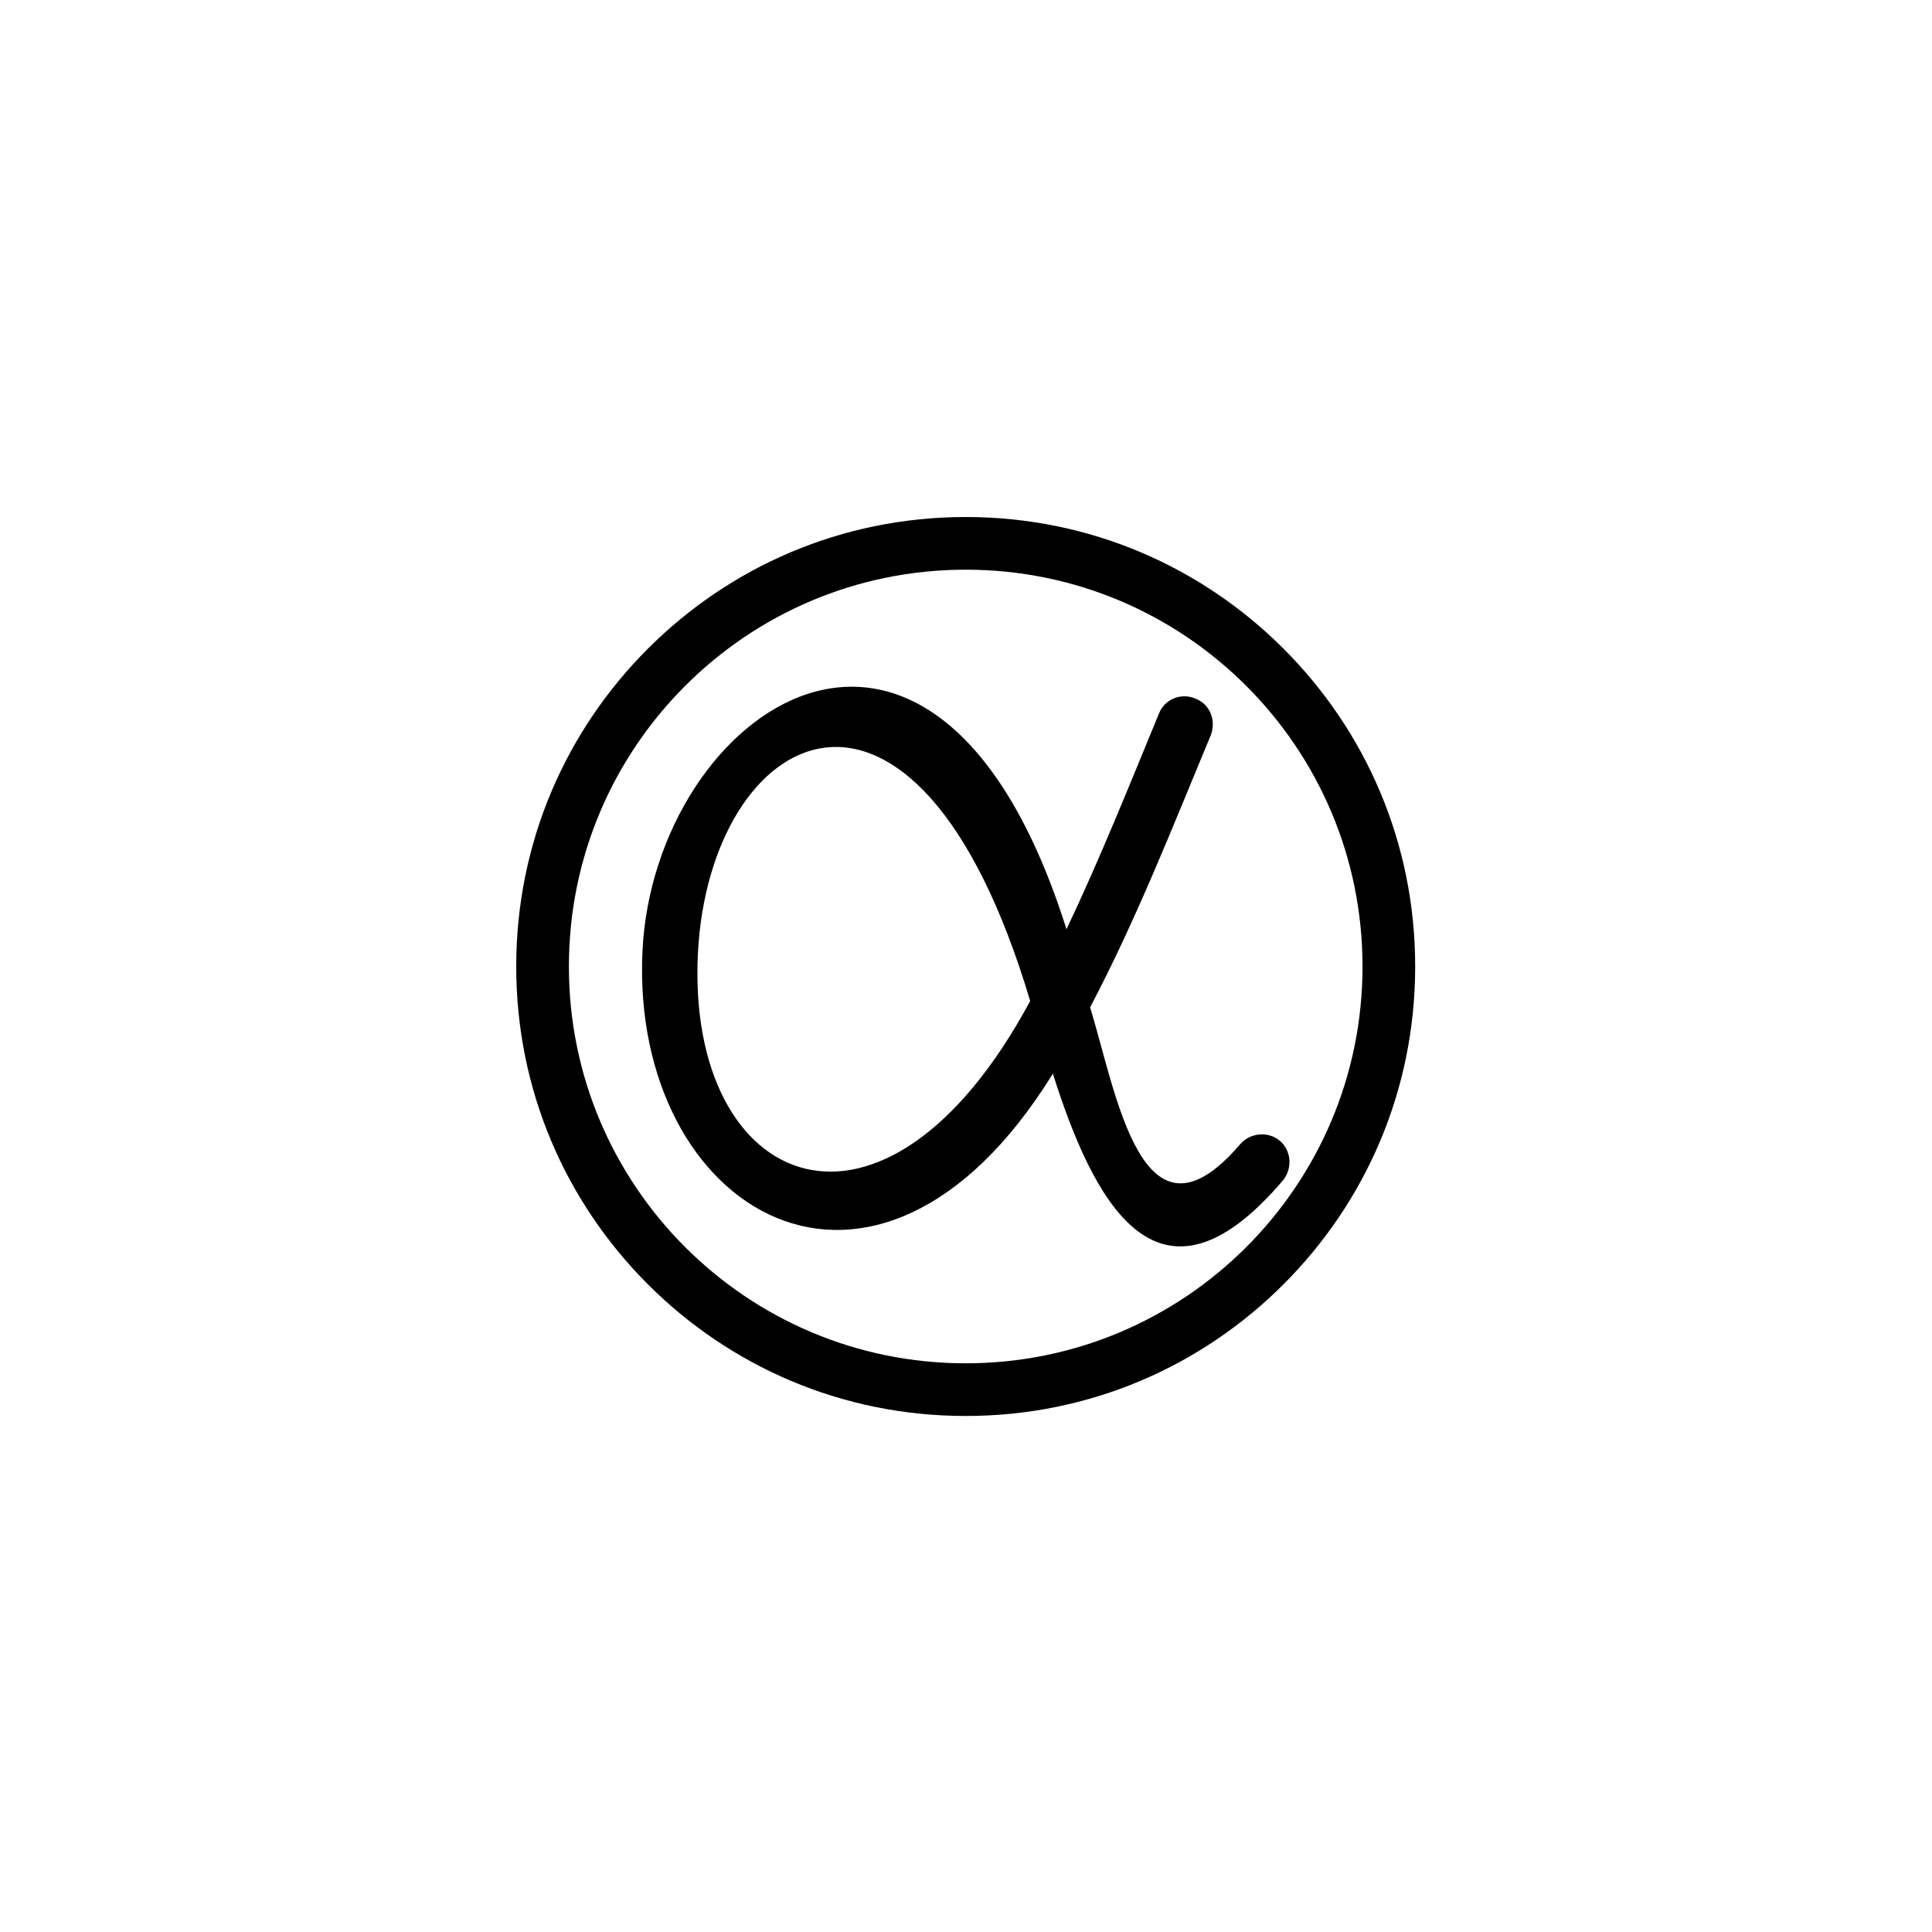
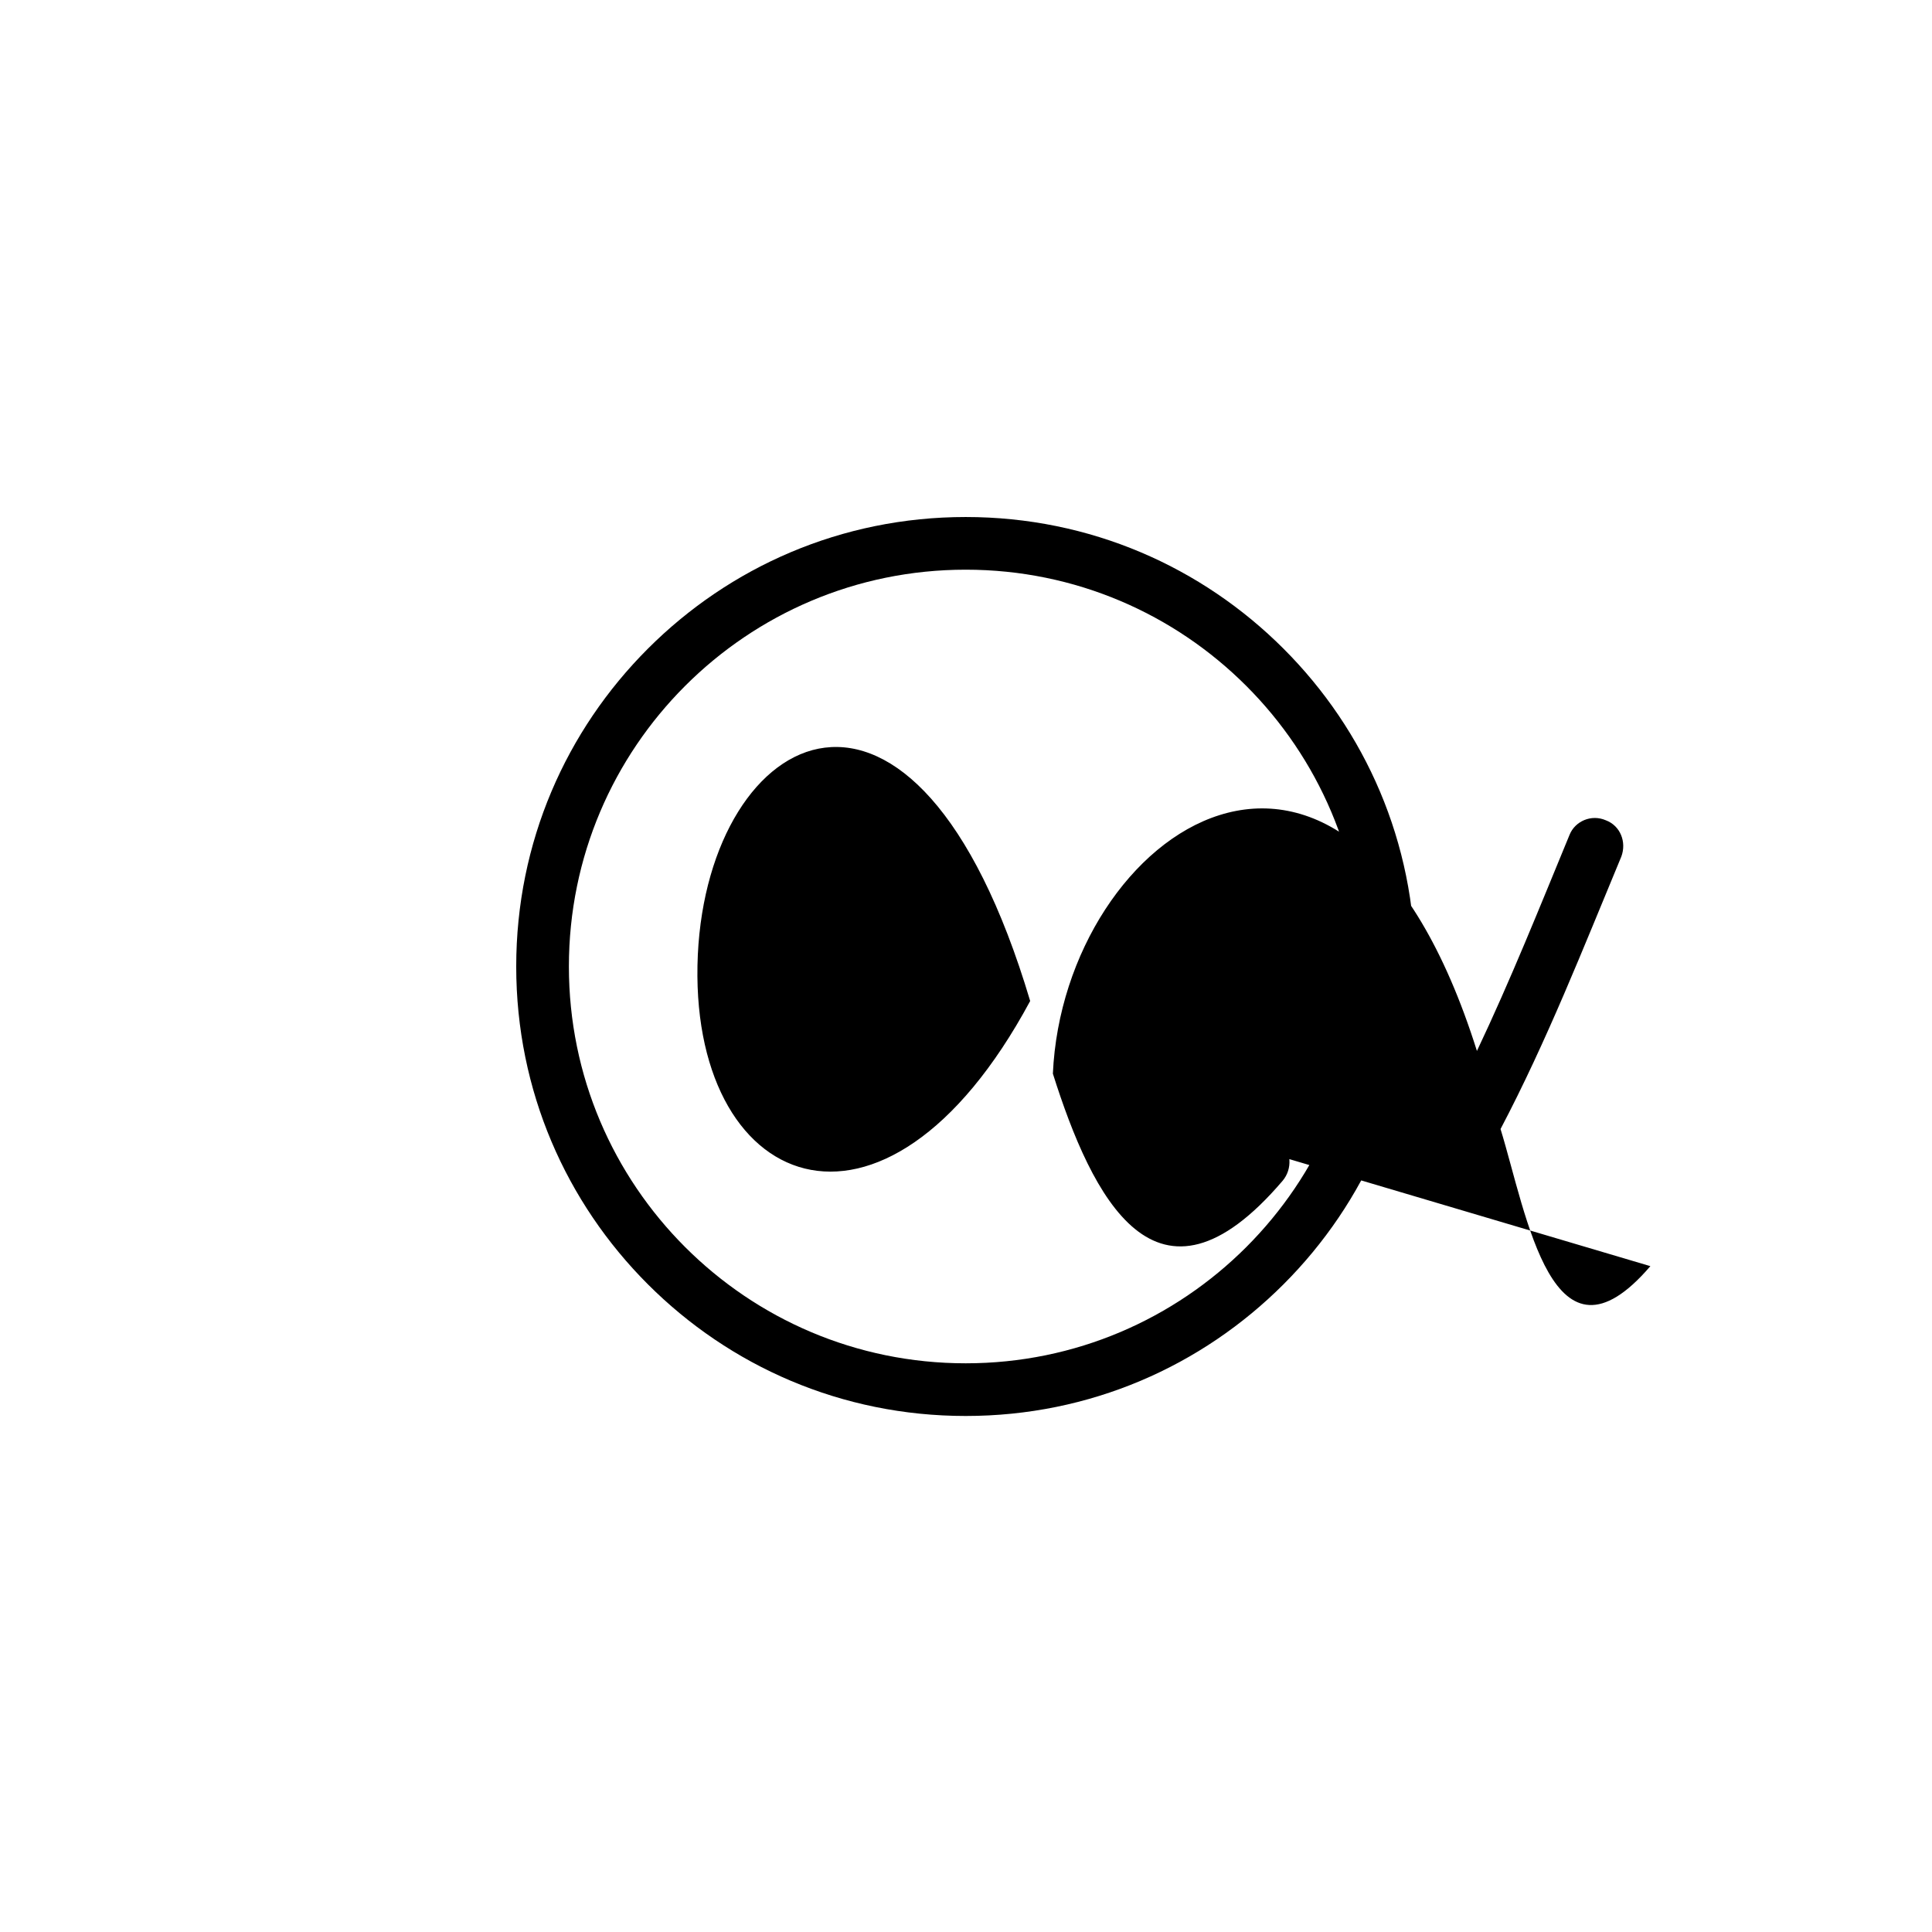
<svg xmlns="http://www.w3.org/2000/svg" width="500" height="500" viewBox="0 0 500 500">
  <g transform="translate(133.598,133.803)translate(116.151,116.151)rotate(0)translate(-116.151,-116.151) scale(0.235,0.235)" opacity="1">
    <defs class="defs" />
-     <path transform="translate(-5,-5)" d="M802,696c11,-13 31,-15 44,-4c13,11 14,31 3,44c-139,163 -210,18 -253,-118c-196,317 -465,151 -452,-134c12,-266 322,-485 467,-25c37,-78 69,-158 102,-238c6,-15 24,-23 40,-16c16,6 23,24 17,40c-42,101 -82,203 -133,300c29,94 57,277 165,151zM571,538c-127,-426 -354,-301 -366,-51c-12,259 204,352 366,51zM500,5c137,0 260,55 350,145c90,90 145,213 145,350c0,137 -55,260 -145,350c-90,90 -213,145 -350,145c-137,0 -260,-55 -350,-145c-90,-90 -145,-213 -145,-350c0,-137 55,-260 145,-350c90,-90 213,-145 350,-145zM809,191c-79,-79 -188,-128 -309,-128c-121,0 -230,49 -309,128c-79,79 -128,188 -128,309c0,121 49,230 128,309c79,79 188,128 309,128c121,0 230,-49 309,-128c79,-79 128,-188 128,-309c0,-121 -49,-230 -128,-309z" fill="#000000" class="fill c1" />
+     <path transform="translate(-5,-5)" d="M802,696c11,-13 31,-15 44,-4c13,11 14,31 3,44c-139,163 -210,18 -253,-118c12,-266 322,-485 467,-25c37,-78 69,-158 102,-238c6,-15 24,-23 40,-16c16,6 23,24 17,40c-42,101 -82,203 -133,300c29,94 57,277 165,151zM571,538c-127,-426 -354,-301 -366,-51c-12,259 204,352 366,51zM500,5c137,0 260,55 350,145c90,90 145,213 145,350c0,137 -55,260 -145,350c-90,90 -213,145 -350,145c-137,0 -260,-55 -350,-145c-90,-90 -145,-213 -145,-350c0,-137 55,-260 145,-350c90,-90 213,-145 350,-145zM809,191c-79,-79 -188,-128 -309,-128c-121,0 -230,49 -309,128c-79,79 -128,188 -128,309c0,121 49,230 128,309c79,79 188,128 309,128c121,0 230,-49 309,-128c79,-79 128,-188 128,-309c0,-121 -49,-230 -128,-309z" fill="#000000" class="fill c1" />
  </g>
</svg>